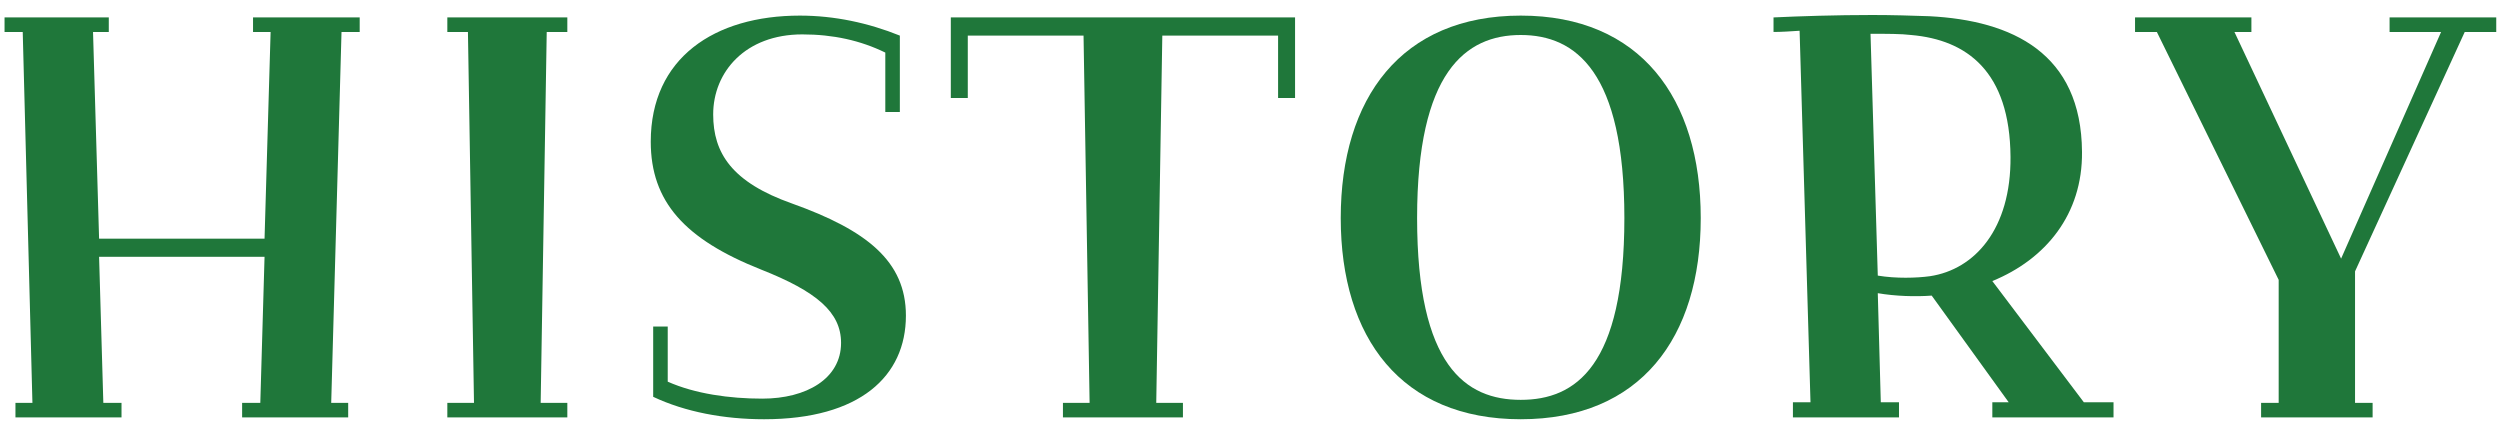
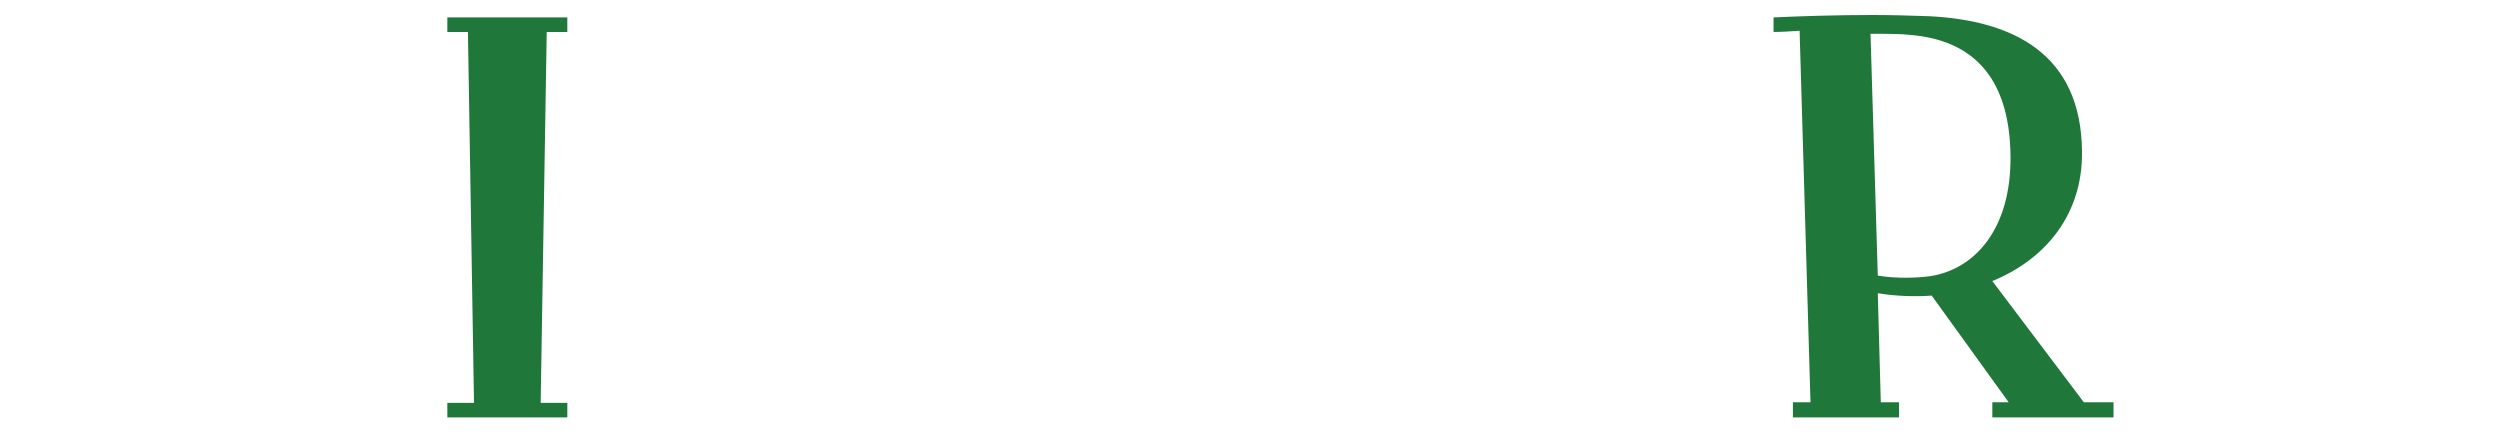
<svg xmlns="http://www.w3.org/2000/svg" width="132" height="23" viewBox="0 0 132 23" fill="none">
-   <path d="M119.386 22.04V21.272H120.314V14.776L113.882 1.688H112.73V0.92H118.874V1.688H117.978L123.61 13.656L128.89 1.688H126.17V0.92H131.802V1.688H130.138L124.346 14.328V21.272H125.274V22.04H119.386Z" fill="#1F773A" />
  <path d="M94.666 22.04V21.24H95.594L95.019 1.624C94.538 1.656 94.058 1.688 93.642 1.688V0.92C94.987 0.856 96.939 0.792 98.859 0.792C99.915 0.792 100.939 0.824 101.867 0.856C106.251 1.08 109.898 2.808 109.93 8.024C109.962 11.32 108.011 13.688 105.195 14.84L110.027 21.24H111.594V22.04H105.195V21.24H106.059L101.994 15.608C101.13 15.672 100.074 15.64 99.147 15.48L99.306 21.24H100.267V22.04H94.666ZM100.907 1.848C100.395 1.784 99.626 1.784 98.763 1.784L99.147 14.552C100.106 14.712 101.194 14.68 101.898 14.584C104.266 14.232 106.187 12.088 106.155 8.28C106.123 3.768 103.851 2.104 100.907 1.848Z" fill="#1F773A" />
-   <path d="M80.295 22.136C73.991 22.136 70.791 17.848 70.791 11.512C70.791 5.176 73.991 0.824 80.295 0.824C86.599 0.824 89.799 5.176 89.799 11.512C89.799 17.848 86.599 22.136 80.295 22.136ZM80.295 21.112C83.207 21.112 85.767 19.32 85.767 11.512C85.767 3.8 83.207 1.848 80.295 1.848C77.383 1.848 74.823 3.8 74.823 11.512C74.823 19.32 77.383 21.112 80.295 21.112Z" fill="#1F773A" />
-   <path d="M56.123 22.04V21.272H57.531L57.211 1.88H51.099V5.176H50.203V0.92H68.379V5.176H67.483V1.88H61.37L61.05 21.272H62.459V22.04H56.123Z" fill="#1F773A" />
-   <path d="M40.344 22.136C38.232 22.136 36.184 21.752 34.488 20.952V17.24H35.256V20.152C36.696 20.792 38.52 21.048 40.248 21.048C42.584 21.048 44.408 19.992 44.408 18.104C44.408 16.472 43.096 15.384 40.184 14.232C36.152 12.632 34.36 10.648 34.36 7.48C34.36 3.064 37.72 0.824 42.232 0.824C44.056 0.824 45.848 1.208 47.512 1.88V5.912H46.744V2.776C45.432 2.136 43.992 1.816 42.36 1.816C39.352 1.816 37.656 3.8 37.656 6.04C37.656 8.088 38.648 9.624 41.816 10.744C45.752 12.152 47.832 13.784 47.832 16.664C47.832 19.864 45.4 22.136 40.344 22.136Z" fill="#1F773A" />
  <path d="M23.619 22.04V21.272H25.027L24.707 1.688H23.619V0.92H29.955V1.688H28.867L28.547 21.272H29.955V22.04H23.619Z" fill="#1F773A" />
-   <path d="M0.816 22.04V21.272H1.712L1.2 1.688H0.24V0.92H5.744V1.688H4.912L5.232 12.6H13.968L14.288 1.688H13.36V0.92H18.992V1.688H18.032L17.488 21.272H18.384V22.04H12.784V21.272H13.744L13.968 13.56H5.232L5.456 21.272H6.416V22.04H0.816Z" fill="#1F773A" />
</svg>